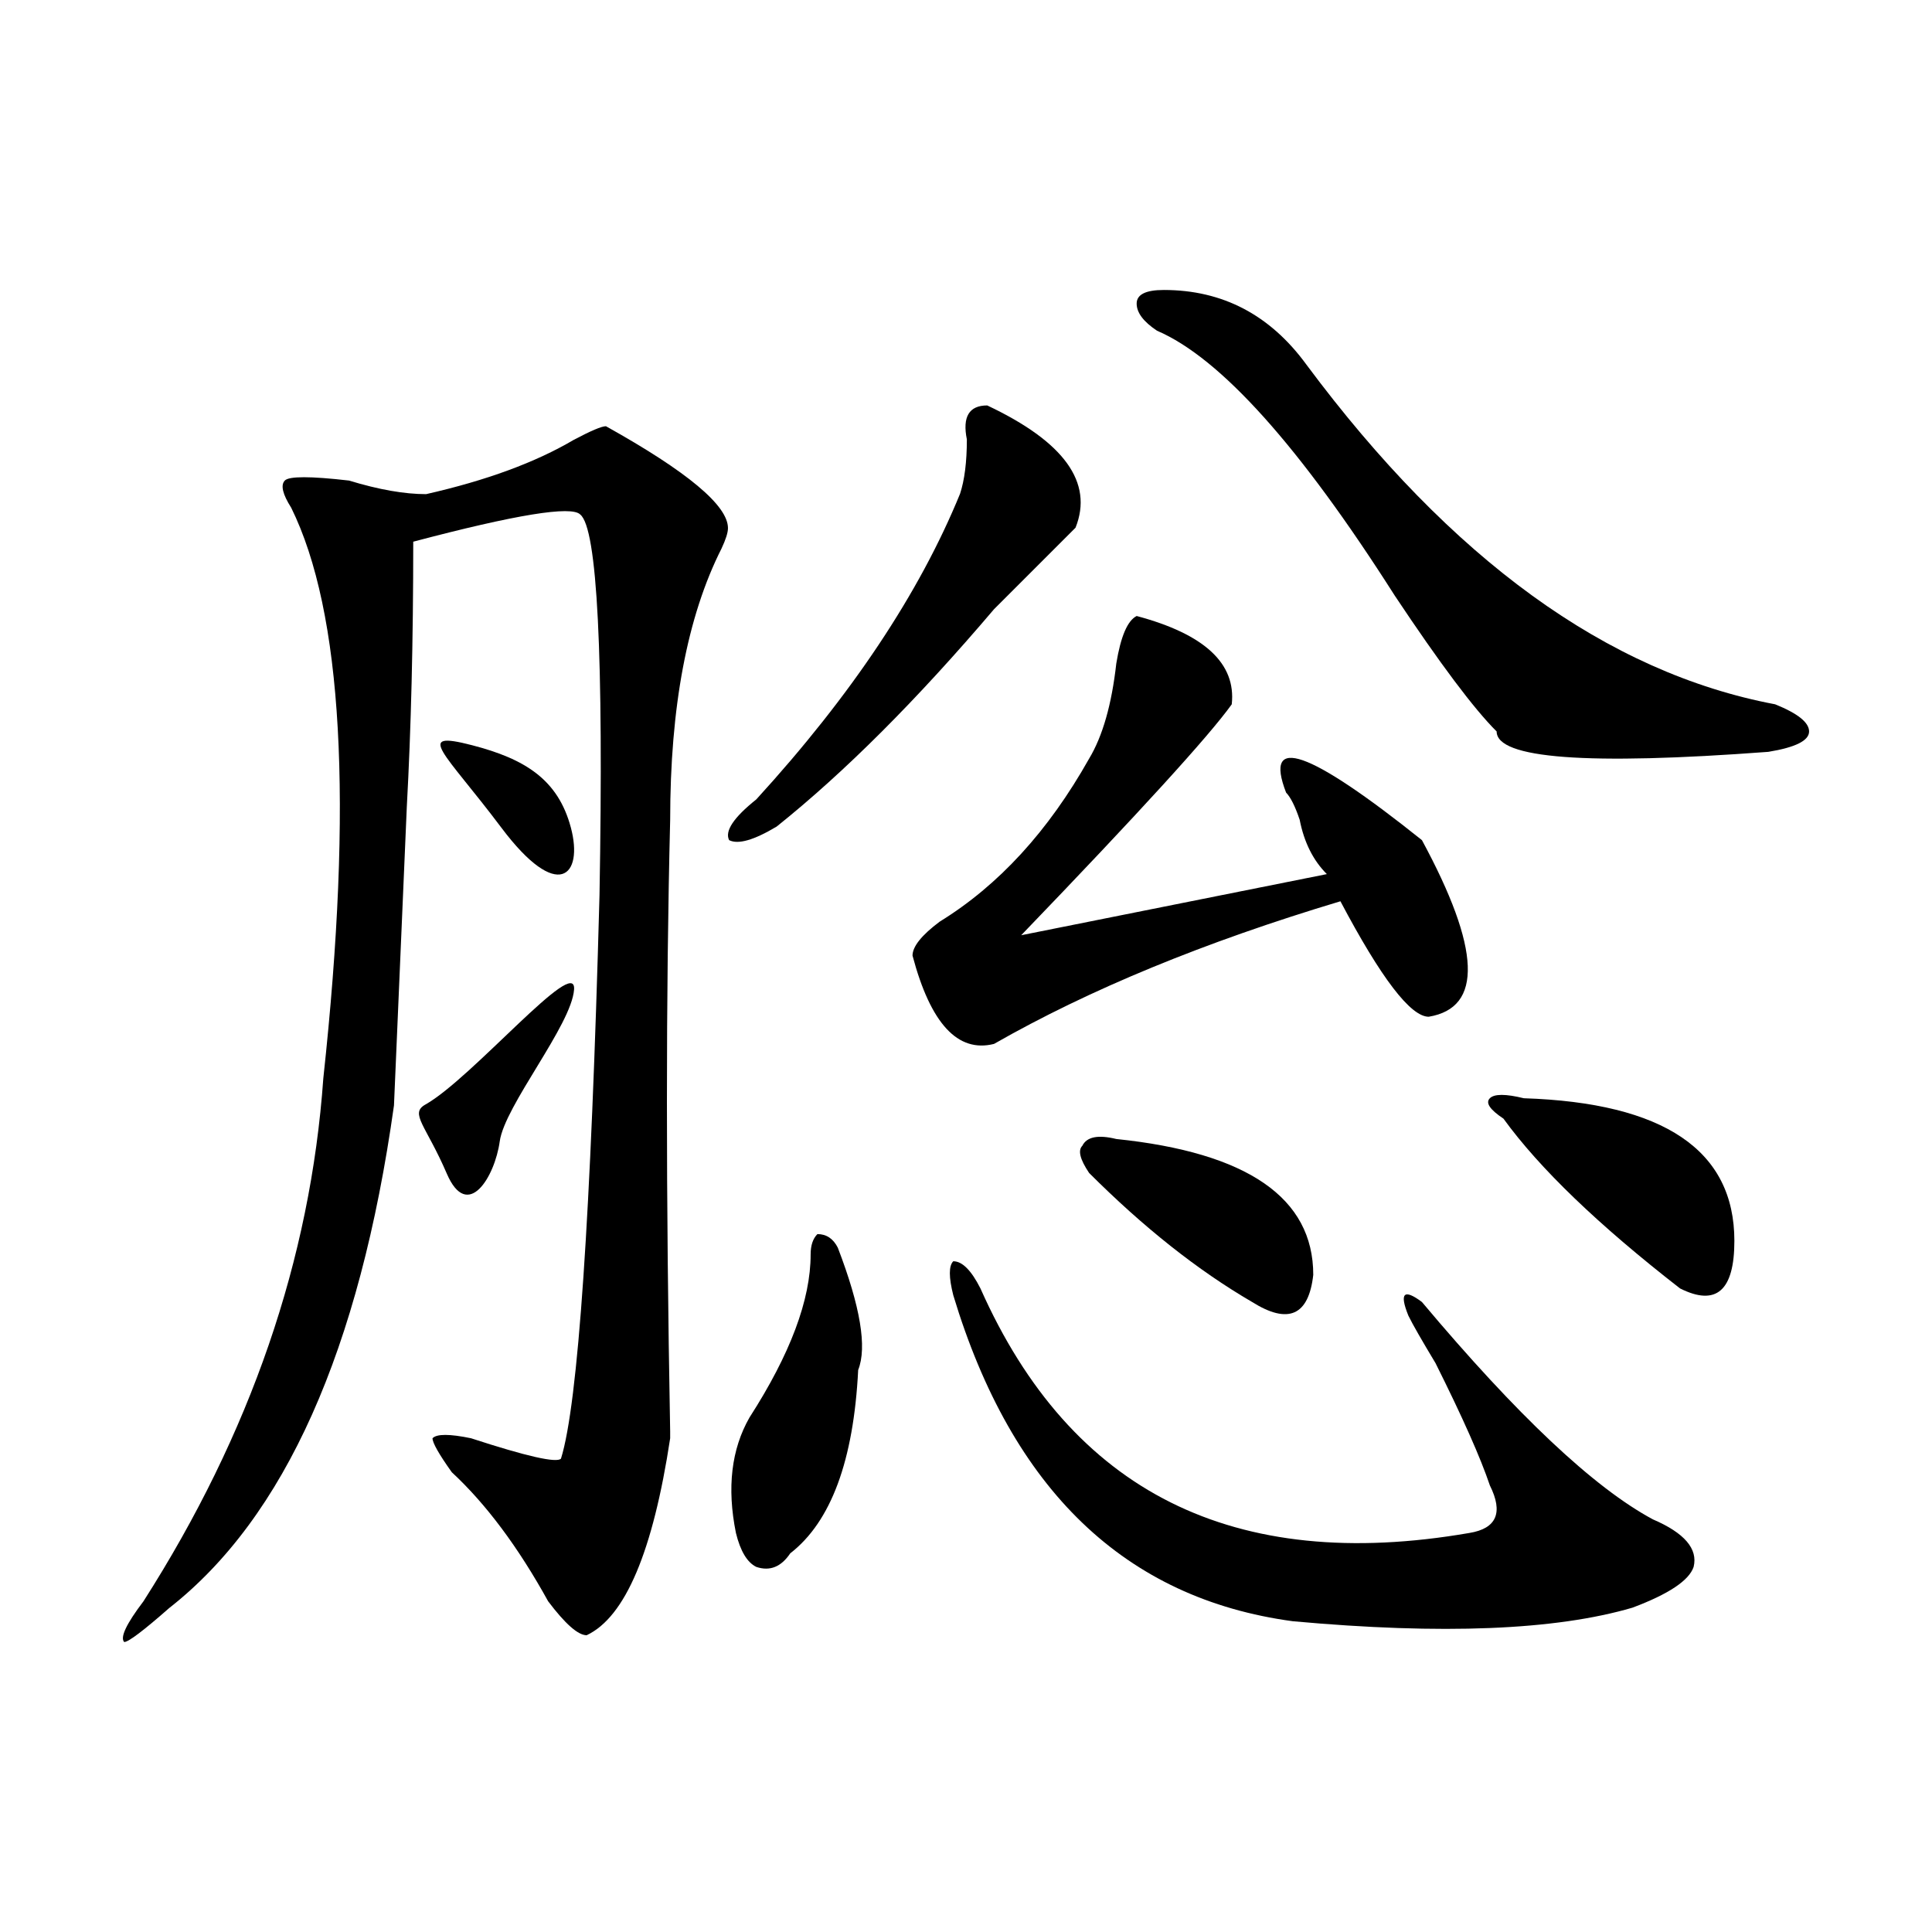
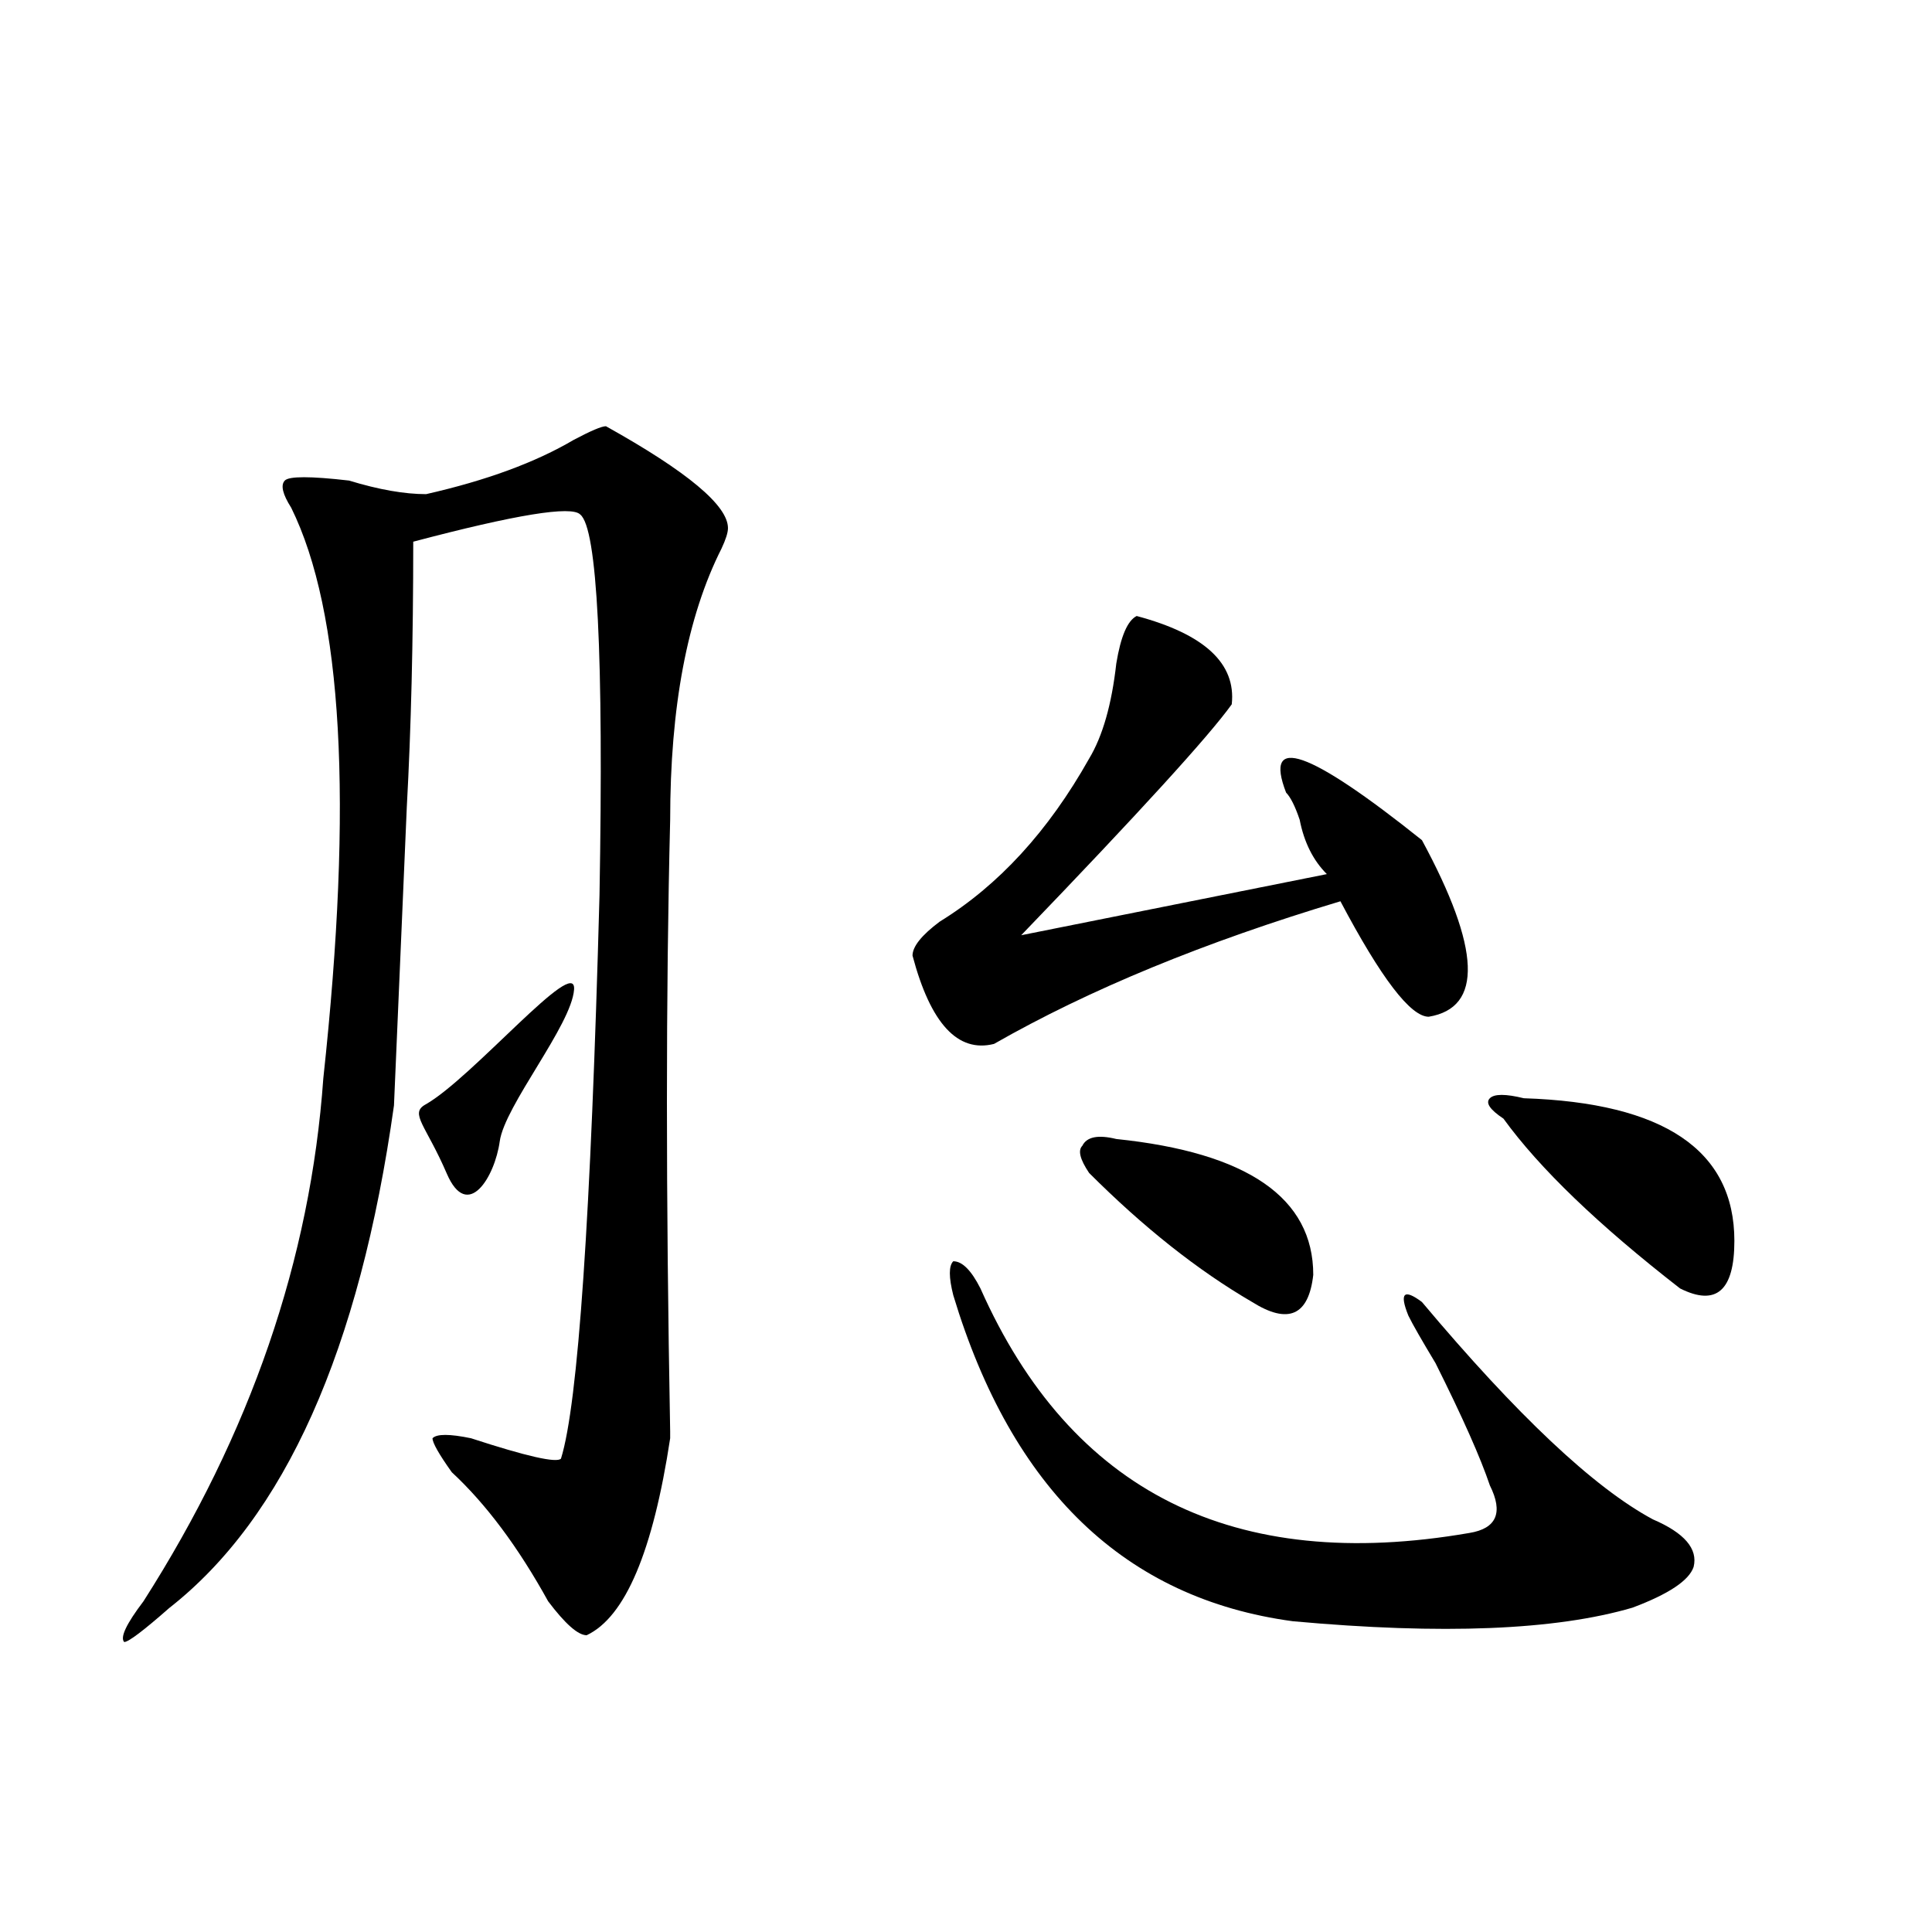
<svg xmlns="http://www.w3.org/2000/svg" version="1.1" id="图层_1" x="0px" y="0px" width="1000px" height="1000px" viewBox="0 0 1000 1000" enable-background="new 0 0 1000 1000" xml:space="preserve">
  <g>
-     <path d="M510.99,209.856c39.824,18.787,55.041,39.881,45.703,63.281c-7.031,7.031-21.094,21.094-42.188,42.188   c-39.881,46.912-77.344,84.375-112.5,112.5c-11.756,7.031-19.941,9.394-24.609,7.031c-2.363-4.669,2.307-11.7,14.063-21.094   c49.219-53.888,84.375-106.622,105.469-158.203c2.307-7.031,3.516-16.369,3.516-28.125   C498.08,215.734,501.596,209.856,510.99,209.856z" />
-     <path d="M419.584,649.309c0-4.669,1.152-8.185,3.516-10.547c4.668,0,8.184,2.362,10.547,7.031   c11.699,30.487,15.215,51.581,10.547,63.281c-2.363,46.912-14.063,78.553-35.156,94.922c-4.725,7.031-10.547,9.394-17.578,7.031   c-4.725-2.307-8.24-8.185-10.547-17.578c-4.725-23.4-2.363-43.341,7.031-59.766C409.037,700.89,419.584,672.765,419.584,649.309z" />
    <path d="M588.334,318.84c35.156,9.394,51.525,24.609,49.219,45.703c-11.756,16.425-48.066,56.25-108.984,119.531l158.203-31.641   c-7.031-7.031-11.756-16.369-14.063-28.125c-2.363-7.031-4.725-11.7-7.031-14.063c-11.756-30.432,11.699-22.247,70.313,24.609   c30.432,56.25,31.641,86.737,3.516,91.406c-9.395,0-24.609-19.885-45.703-59.766C623.49,487.59,563.725,512.2,514.506,540.325   c-18.787,4.725-32.85-10.547-42.188-45.703c0-4.669,4.668-10.547,14.063-17.578c30.432-18.731,56.25-46.856,77.344-84.375   c7.031-11.7,11.699-28.125,14.063-49.219C580.094,329.387,583.609,321.203,588.334,318.84z" />
    <path d="M507.475,666.887C554.33,772.356,638.705,814.543,760.6,793.45c14.063-2.307,17.578-10.547,10.547-24.609   c-4.725-14.063-14.063-35.156-28.125-63.281c-7.031-11.7-11.756-19.885-14.063-24.609c-4.725-11.7-2.363-14.063,7.031-7.031   c49.219,58.612,89.043,96.131,119.531,112.5c16.369,7.031,23.4,15.271,21.094,24.609c-2.363,7.031-12.91,14.063-31.641,21.094   c-39.881,11.7-98.438,14.063-175.781,7.031c-86.738-11.7-145.35-67.95-175.781-168.75c-2.363-9.338-2.363-15.216,0-17.578   C498.08,652.825,502.75,657.549,507.475,666.887z" />
    <path d="M577.787,589.543c67.949,7.031,101.953,30.487,101.953,70.313c-2.363,21.094-12.91,25.818-31.641,14.063   c-28.125-16.369-56.25-38.672-84.375-66.797c-4.725-7.031-5.879-11.7-3.516-14.063C562.516,588.39,568.393,587.237,577.787,589.543   z" />
-     <path d="M602.396,150.09c30.432,0,55.041,12.91,73.828,38.672c74.98,100.8,155.84,159.412,242.578,175.781   c11.699,4.725,17.578,9.394,17.578,14.063c0,4.725-7.031,8.24-21.094,10.547c-93.77,7.031-140.625,3.516-140.625-10.547   c-11.756-11.7-29.334-35.156-52.734-70.313c-49.219-77.344-90.254-123.047-123.047-137.109   c-7.031-4.669-10.547-9.338-10.547-14.063C588.334,152.453,593.002,150.09,602.396,150.09z" />
    <path d="M778.178,578.997c-7.031-4.669-9.395-8.185-7.031-10.547c2.307-2.307,8.184-2.307,17.578,0   c72.619,2.362,108.984,26.972,108.984,73.828c0,25.818-9.395,34.003-28.125,24.609   C827.396,634.093,796.908,604.815,778.178,578.997z" />
    <path d="M313.635,220.613c-2.234,0-7.793,2.362-16.623,7.031c-19.947,11.756-45.453,21.094-76.465,28.125   c-11.117,0-24.414-2.307-39.895-7.031c-19.947-2.307-31.064-2.307-33.246,0c-2.234,2.362-1.143,7.031,3.324,14.063   c26.596,53.943,32.104,152.381,16.623,295.313c-6.648,93.769-37.713,184.021-93.088,270.703   c-8.883,11.7-12.207,18.731-9.973,21.094c2.182,0,9.973-5.878,23.271-17.578c59.842-46.856,98.594-133.594,116.359-260.156   l6.65-154.688c2.18-39.825,3.324-85.528,3.324-137.109c53.193-14.063,81.971-18.731,86.438-14.063   c8.83,7.031,12.156,72.675,9.975,196.875c-4.469,166.443-11.117,263.672-19.947,291.797c-2.234,2.362-17.766-1.153-46.545-10.547   c-11.117-2.307-17.766-2.307-19.947,0c0,2.362,3.324,8.24,9.975,17.578c17.713,16.425,34.336,38.672,49.867,66.797   c8.832,11.7,15.48,17.578,19.947,17.578c19.947-9.394,34.338-43.341,43.221-101.953v-3.516c-2.234-121.838-2.234-227.307,0-316.406   c0-58.557,8.83-105.469,26.596-140.625c2.182-4.669,3.324-8.185,3.324-10.547C376.801,261.647,355.711,244.069,313.635,220.613z" />
-     <path d="M244.332,385.719c27.471,7.111,44.523,17.777,51.154,42.665s-6.631,39.109-35.998,0S213.811,377.82,244.332,385.719z" />
    <path d="M220.164,571.721c24.137-13.521,78.316-77.968,76.973-59.518c-1.346,18.45-35.934,60.113-38.473,78.564   c-2.541,18.45-16.658,41.662-27.416,16.665C220.49,582.435,211.873,576.366,220.164,571.721z" />
  </g>
</svg>